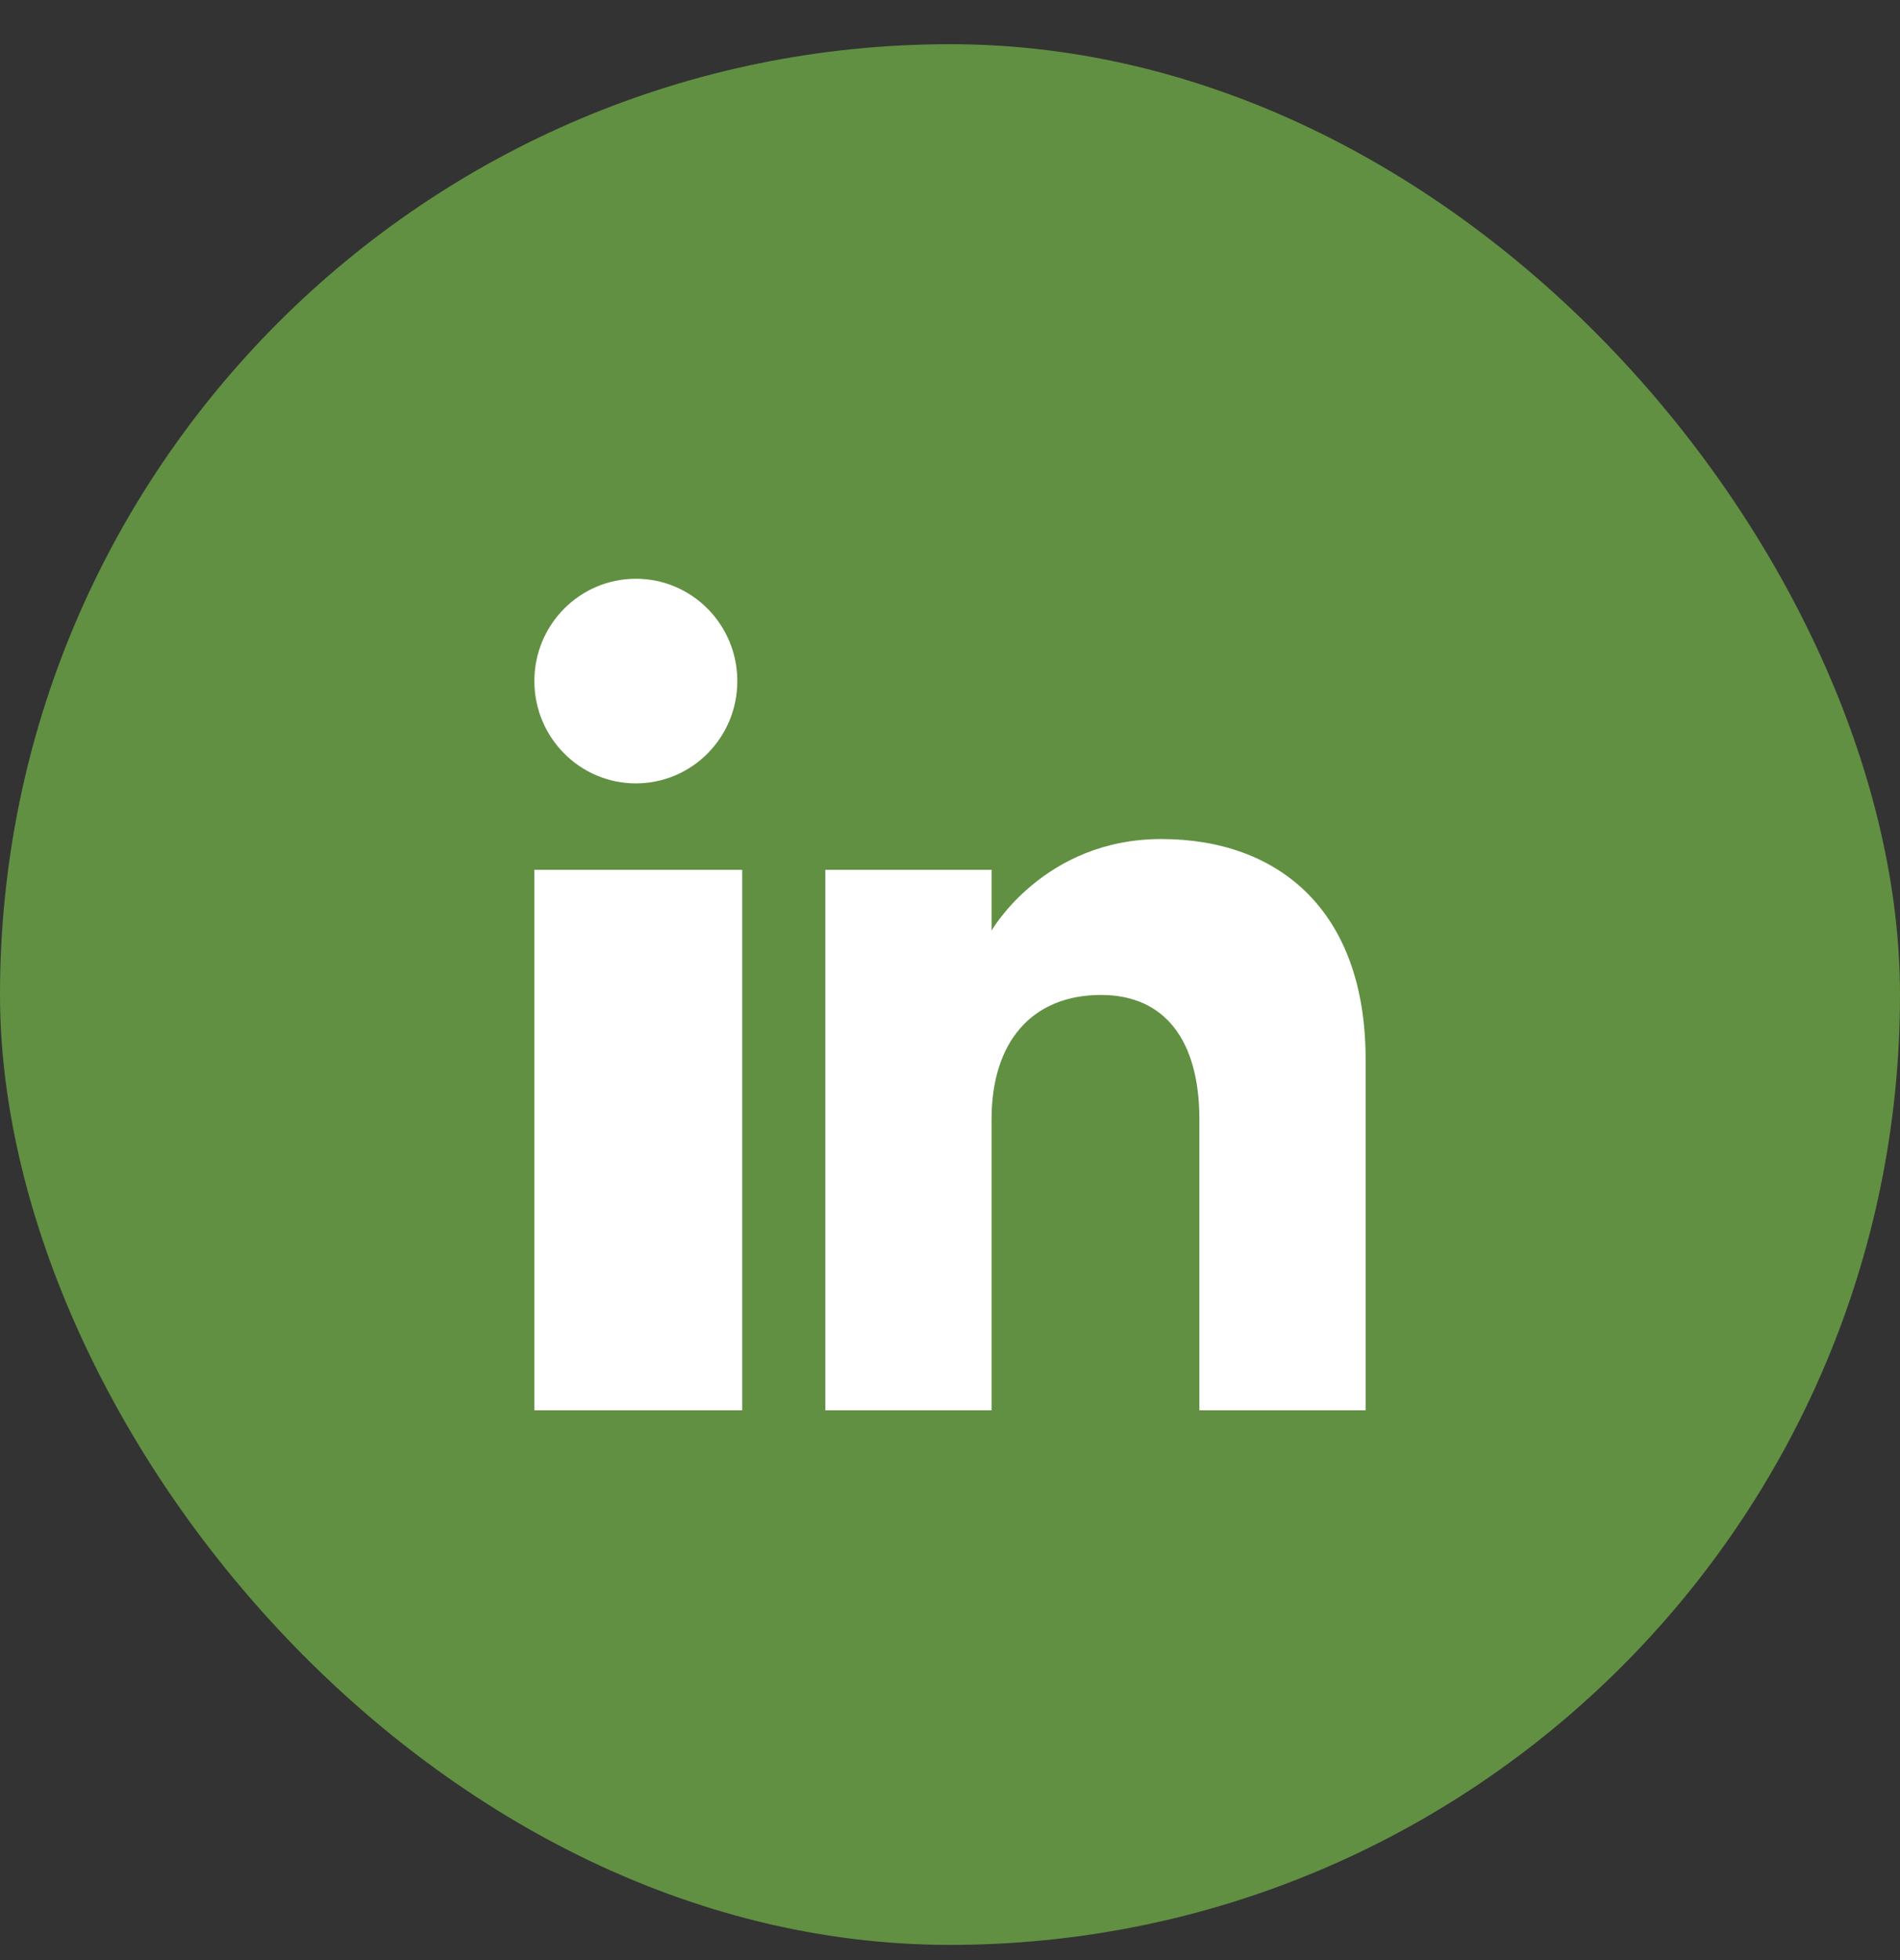
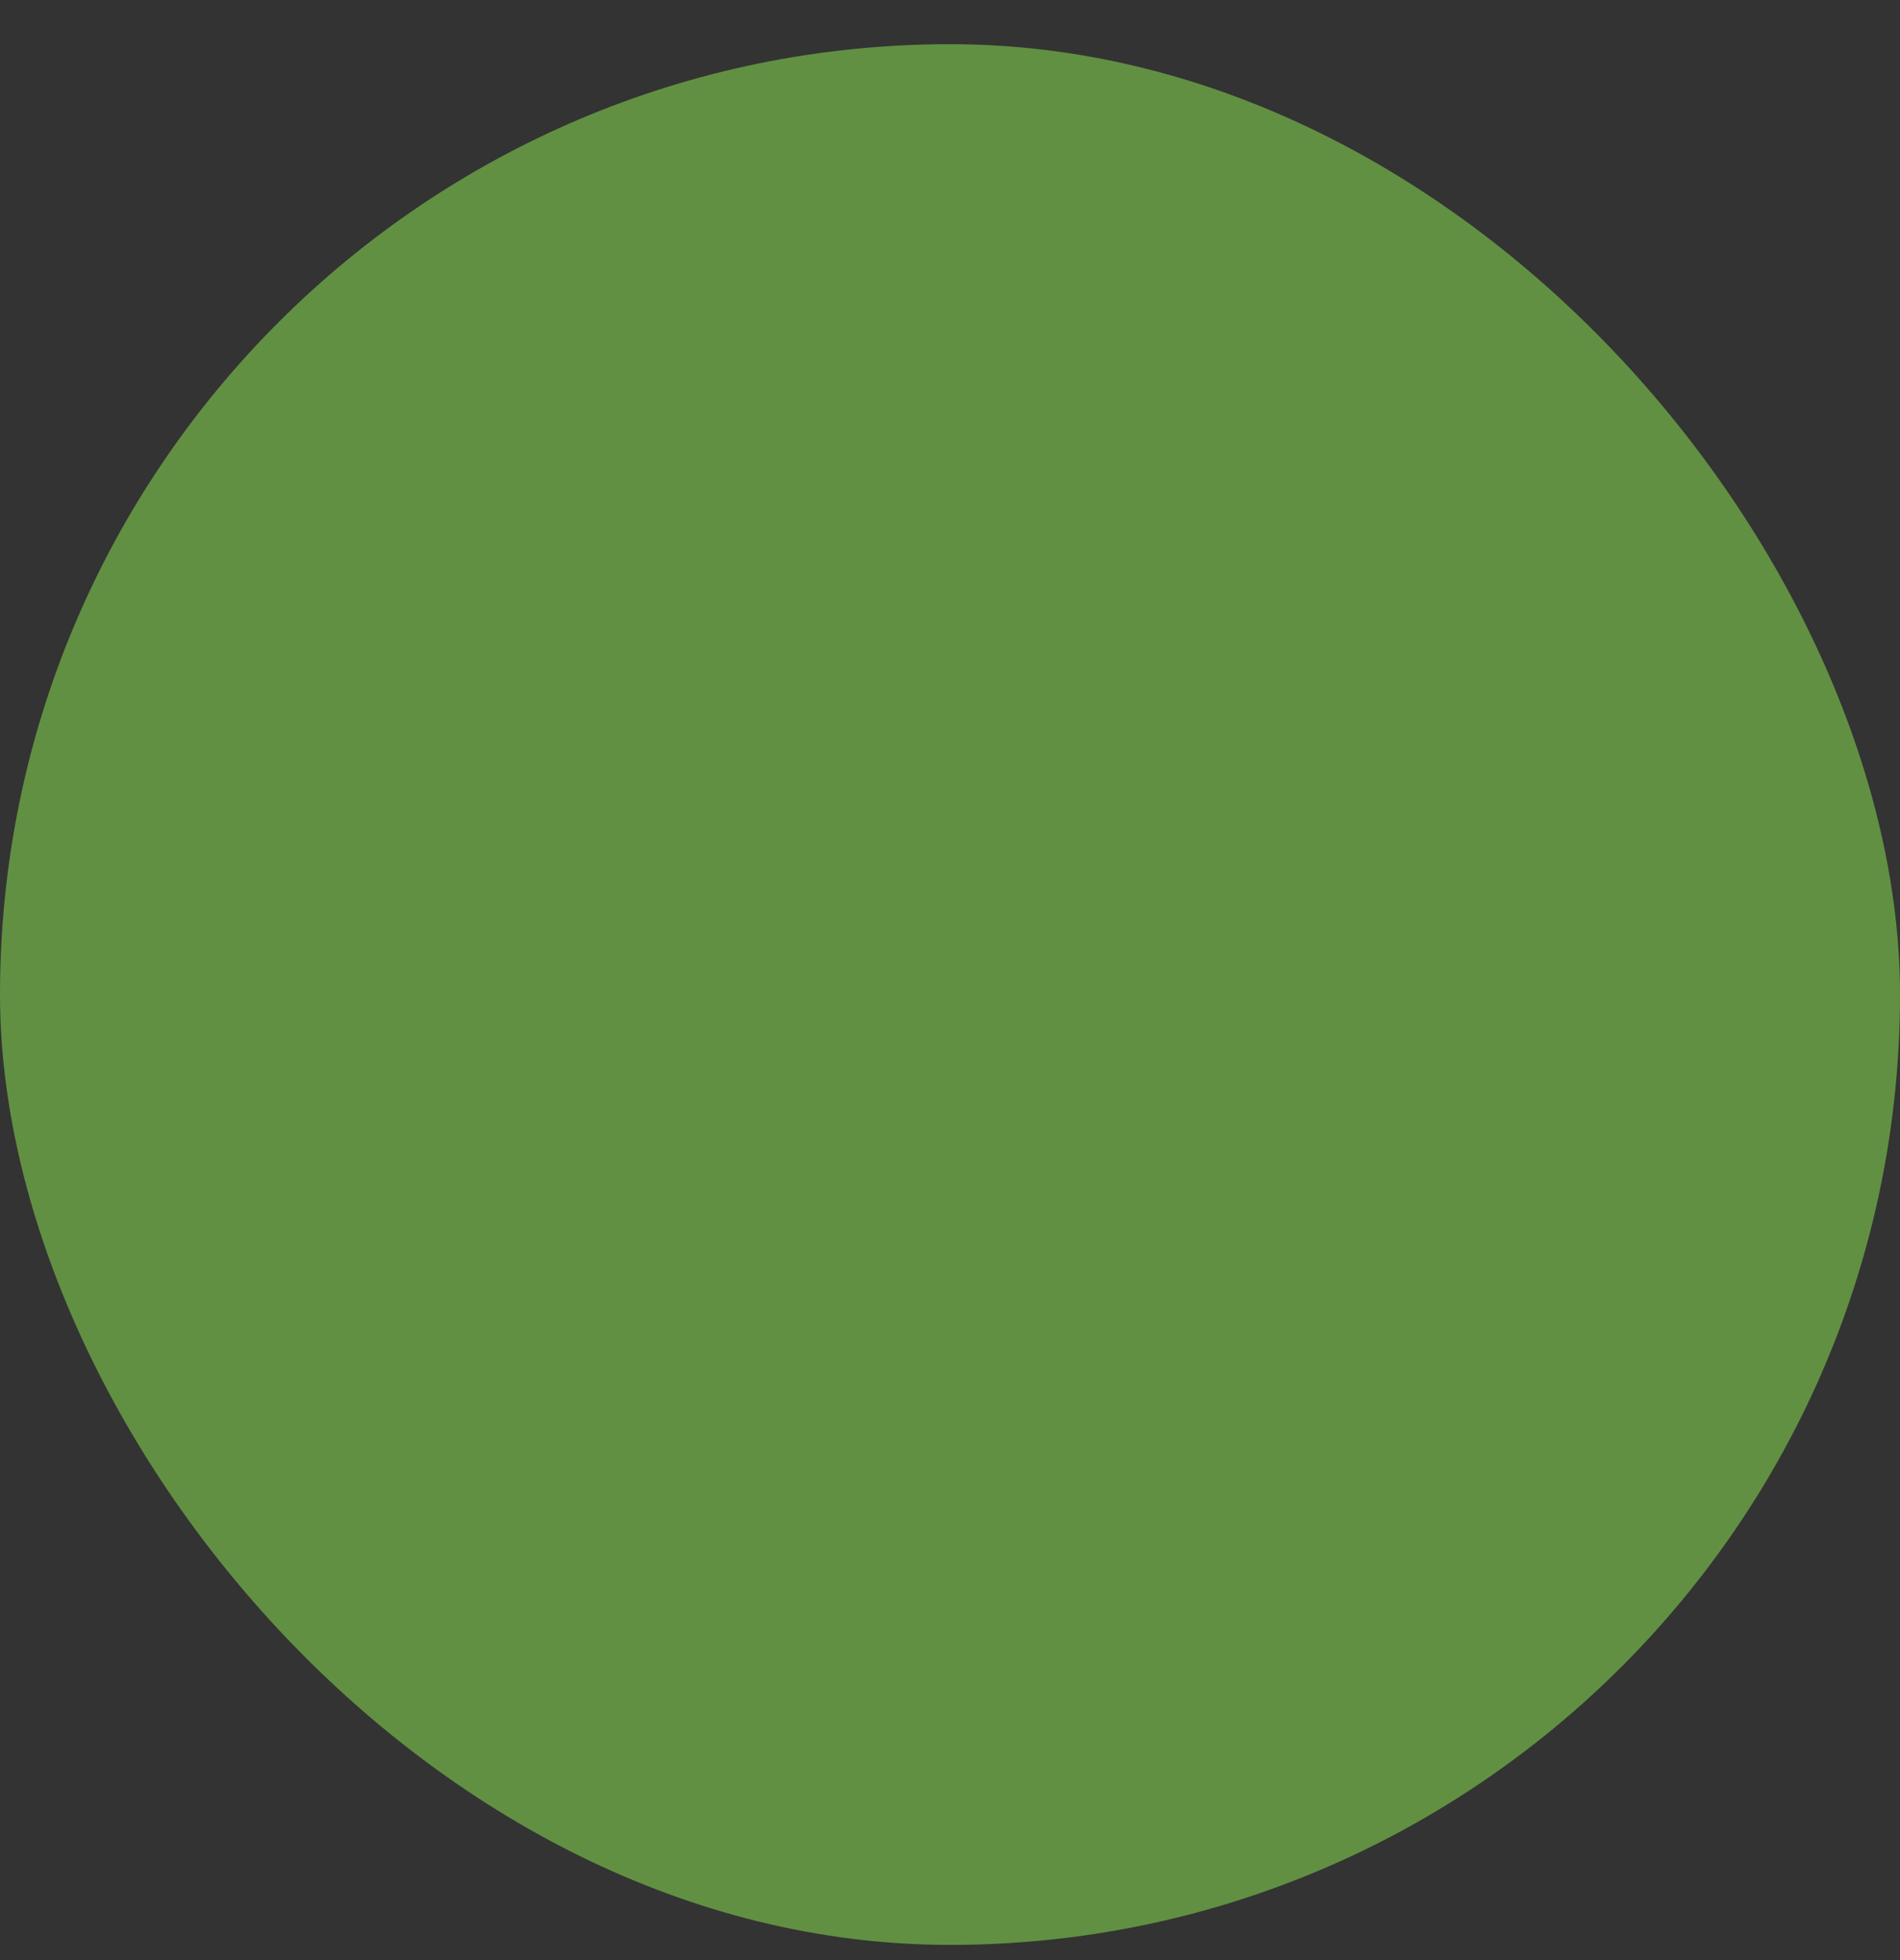
<svg xmlns="http://www.w3.org/2000/svg" width="32" height="33" viewBox="0 0 32 33" fill="none">
  <rect x="0" y="0" width="32" height="33" fill="#333333" stroke="none" />
  <rect y="0.744" width="32" height="32" rx="16" fill="#619042" />
  <g clip-path="url(#clip0_1377_83)">
    <path fill-rule="evenodd" clip-rule="evenodd" d="M23 23.744H20.2V18.845C20.2 17.501 19.607 16.751 18.544 16.751C17.387 16.751 16.7 17.532 16.7 18.845V23.744H13.9V14.644H16.7V15.668C16.7 15.668 17.579 14.126 19.558 14.126C21.538 14.126 23 15.334 23 17.835V23.744ZM10.71 13.189C9.765 13.189 9 12.417 9 11.466C9 10.515 9.765 9.744 10.71 9.744C11.653 9.744 12.418 10.515 12.418 11.466C12.419 12.417 11.653 13.189 10.71 13.189ZM9 23.744H12.5V14.644H9V23.744Z" fill="white" />
  </g>
  <defs>
    <clipPath id="clip0_1377_83">
-       <rect width="14" height="14" fill="white" transform="translate(9 9.744)" />
-     </clipPath>
+       </clipPath>
  </defs>
</svg>